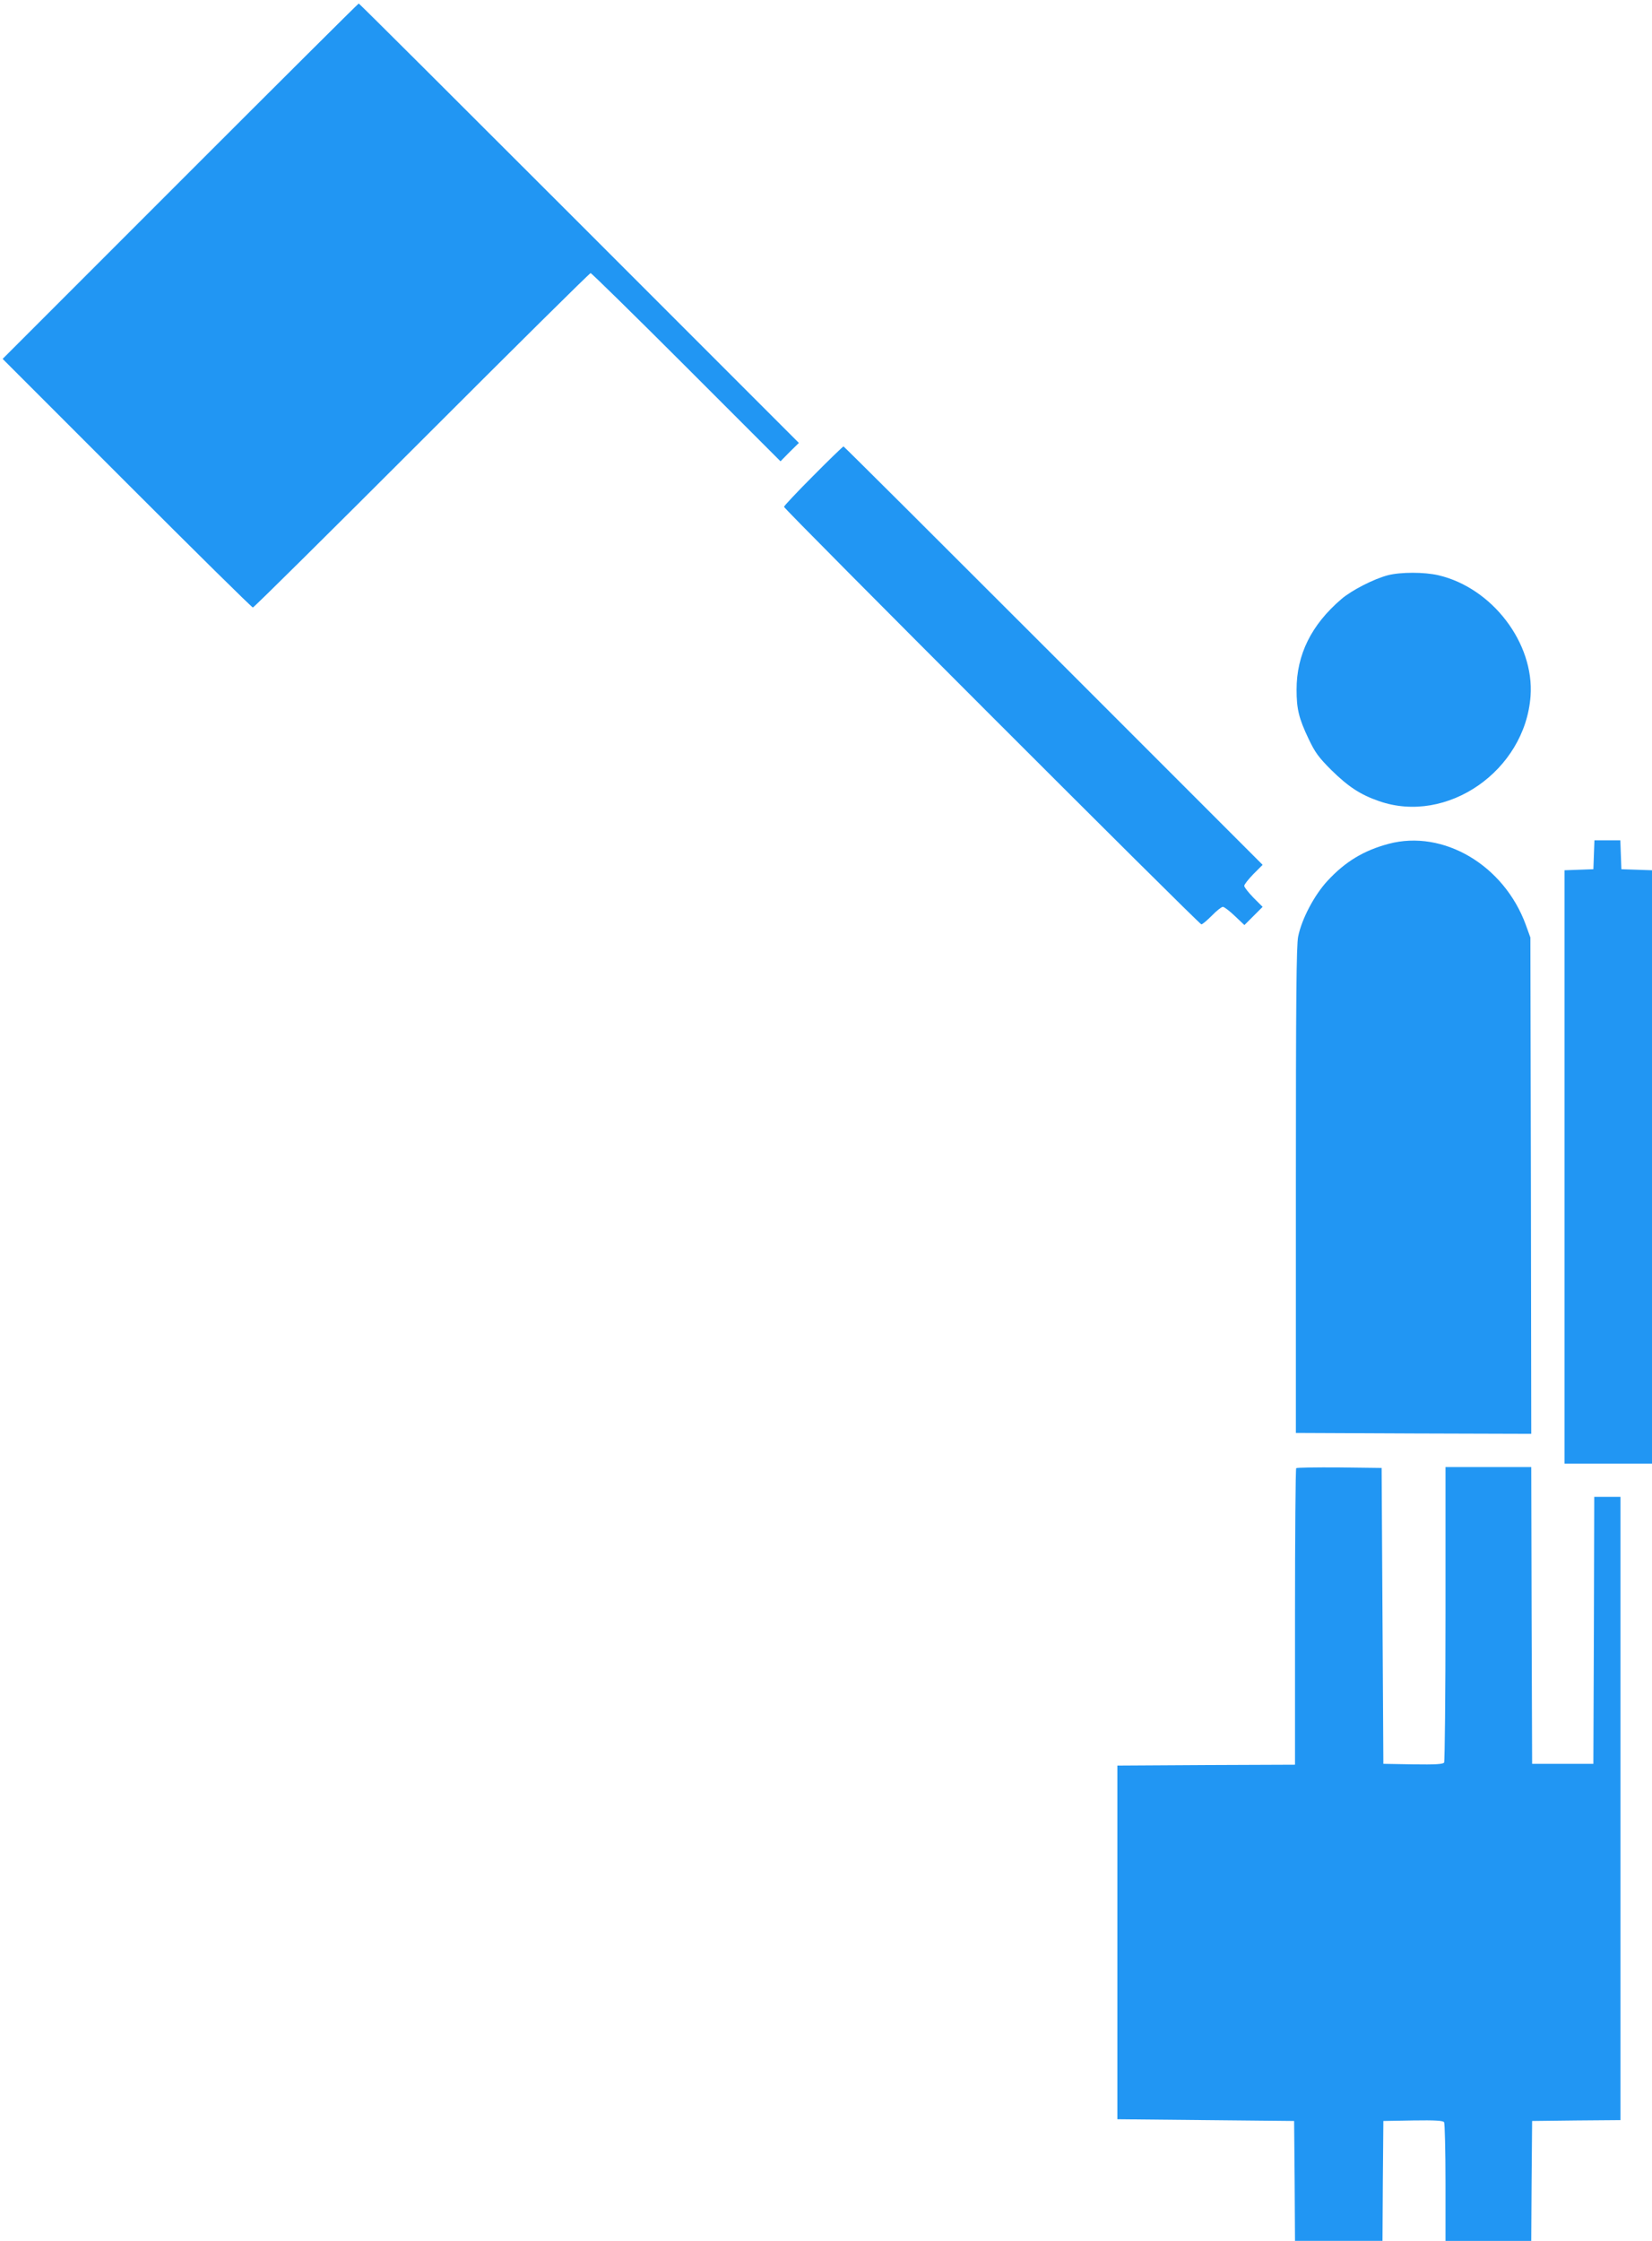
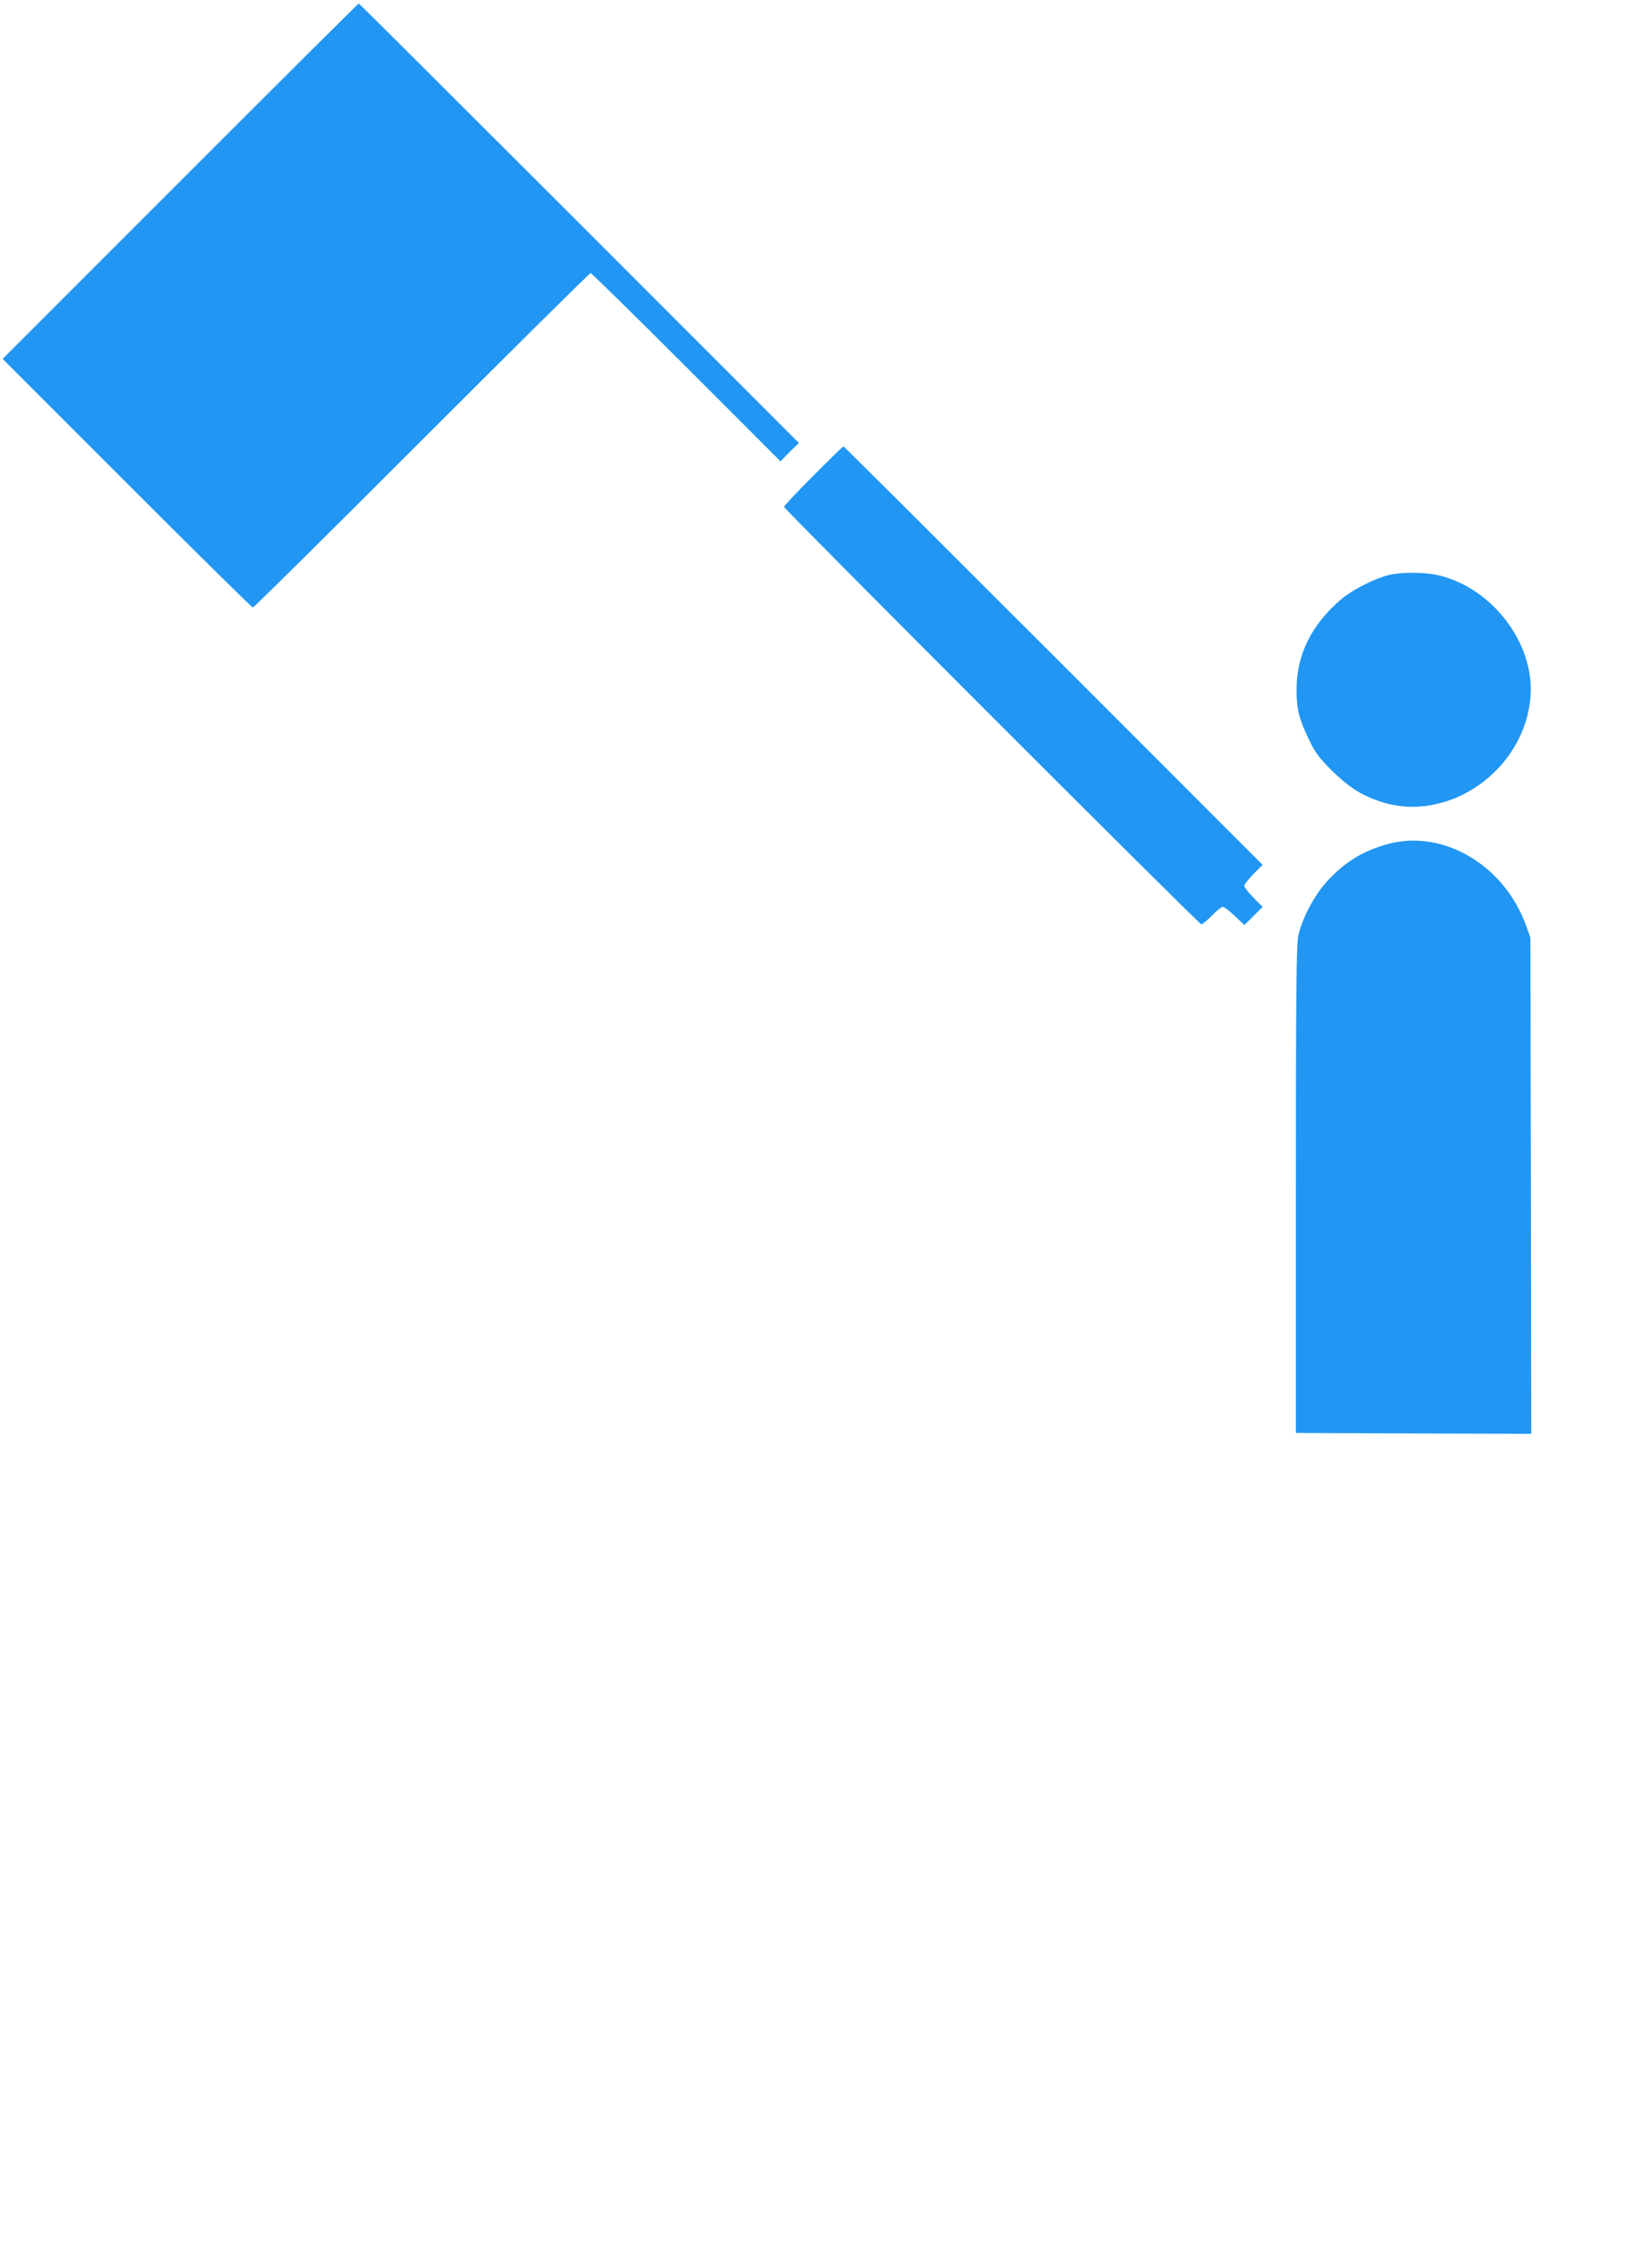
<svg xmlns="http://www.w3.org/2000/svg" version="1.0" width="944pt" height="1280pt" viewBox="0 0 944 1280" preserveAspectRatio="xMidYMid meet">
  <g transform="translate(0,1280) scale(0.1,-0.1)" fill="#2196f3" stroke="none">
    <path d="M1030 11765 l-1015 -1015 710 -710 c390 -390 714 -710 720 -710 6 0 440 430 965 955 525 525 959 955 965 955 5 0 252 -242 547 -537 l538 -538 52 53 53 52 -1255 1255 c-690 690 -1257 1255 -1260 1255 -3 0 -462 -457 -1020 -1015z" />
    <path d="M4647 10082 c-92 -92 -167 -172 -167 -177 0 -13 2372 -2385 2385 -2385 6 0 33 23 60 50 27 28 55 50 63 50 7 0 38 -23 68 -52 l55 -52 52 52 52 52 -53 53 c-28 29 -52 59 -52 67 0 8 24 38 52 67 l53 53 -1195 1195 c-657 657 -1197 1195 -1200 1195 -3 0 -81 -75 -173 -168z" />
    <path d="M7930 9514 c-80 -21 -207 -86 -265 -136 -172 -147 -256 -318 -256 -517 0 -111 13 -164 68 -280 38 -80 58 -107 131 -180 97 -95 165 -140 272 -177 389 -136 835 174 866 600 22 302 -219 618 -526 690 -81 19 -217 19 -290 0z" />
    <path d="M7935 7980 c-142 -38 -247 -101 -349 -211 -76 -82 -148 -219 -168 -319 -10 -52 -13 -350 -13 -1450 l0 -1385 673 -3 672 -2 -2 1417 -3 1418 -26 72 c-125 342 -472 546 -784 463z" />
-     <path d="M9108 7918 l-3 -83 -82 -3 -83 -3 0 -1694 0 -1695 250 0 250 0 0 1695 0 1694 -87 3 -88 3 -3 83 -3 82 -74 0 -74 0 -3 -82z" />
-     <path d="M7407 4414 c-4 -4 -7 -387 -7 -851 l0 -843 -507 -2 -508 -3 0 -1010 0 -1010 505 -5 505 -5 3 -342 2 -343 250 0 250 0 2 343 3 342 169 3 c129 2 171 -1 178 -10 4 -7 8 -163 8 -345 l0 -333 245 0 245 0 2 342 3 343 253 3 252 2 0 1780 0 1780 -75 0 -75 0 -2 -762 -3 -763 -175 0 -175 0 -3 848 -2 847 -245 0 -245 0 0 -837 c0 -461 -4 -844 -8 -851 -7 -9 -49 -12 -178 -10 l-169 3 -5 845 -5 845 -241 3 c-132 1 -243 -1 -247 -4z" />
  </g>
</svg>